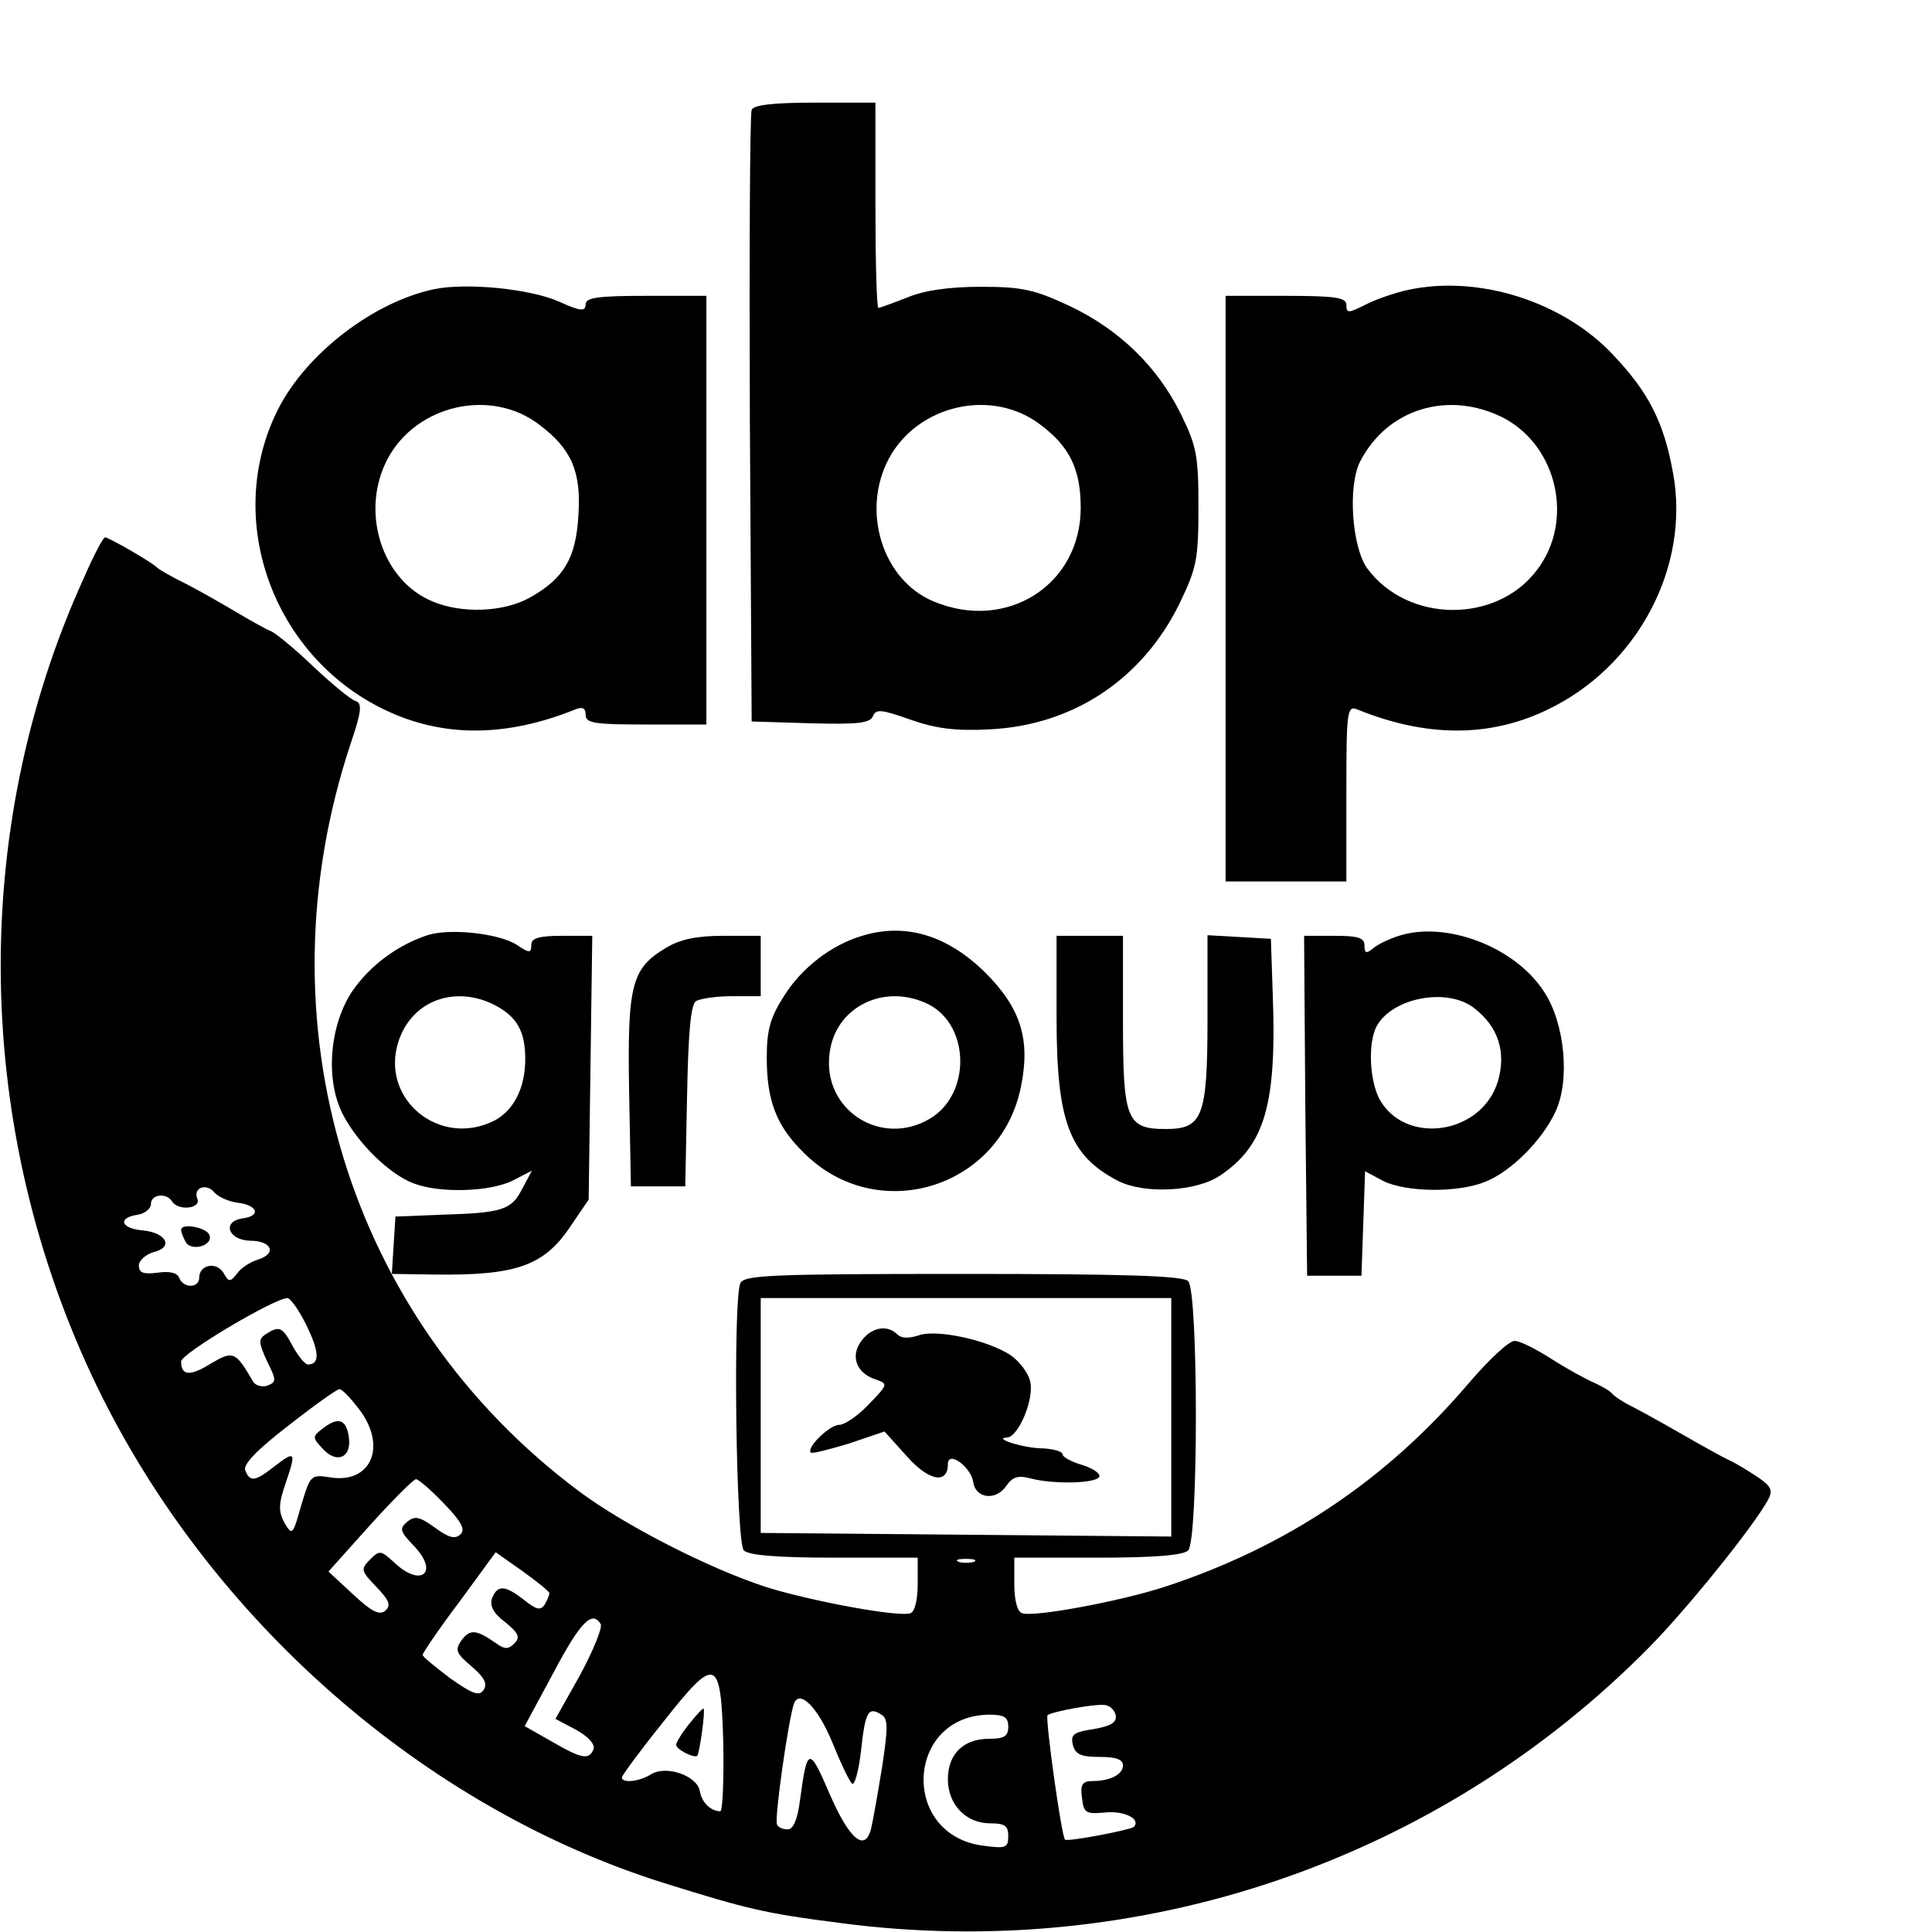
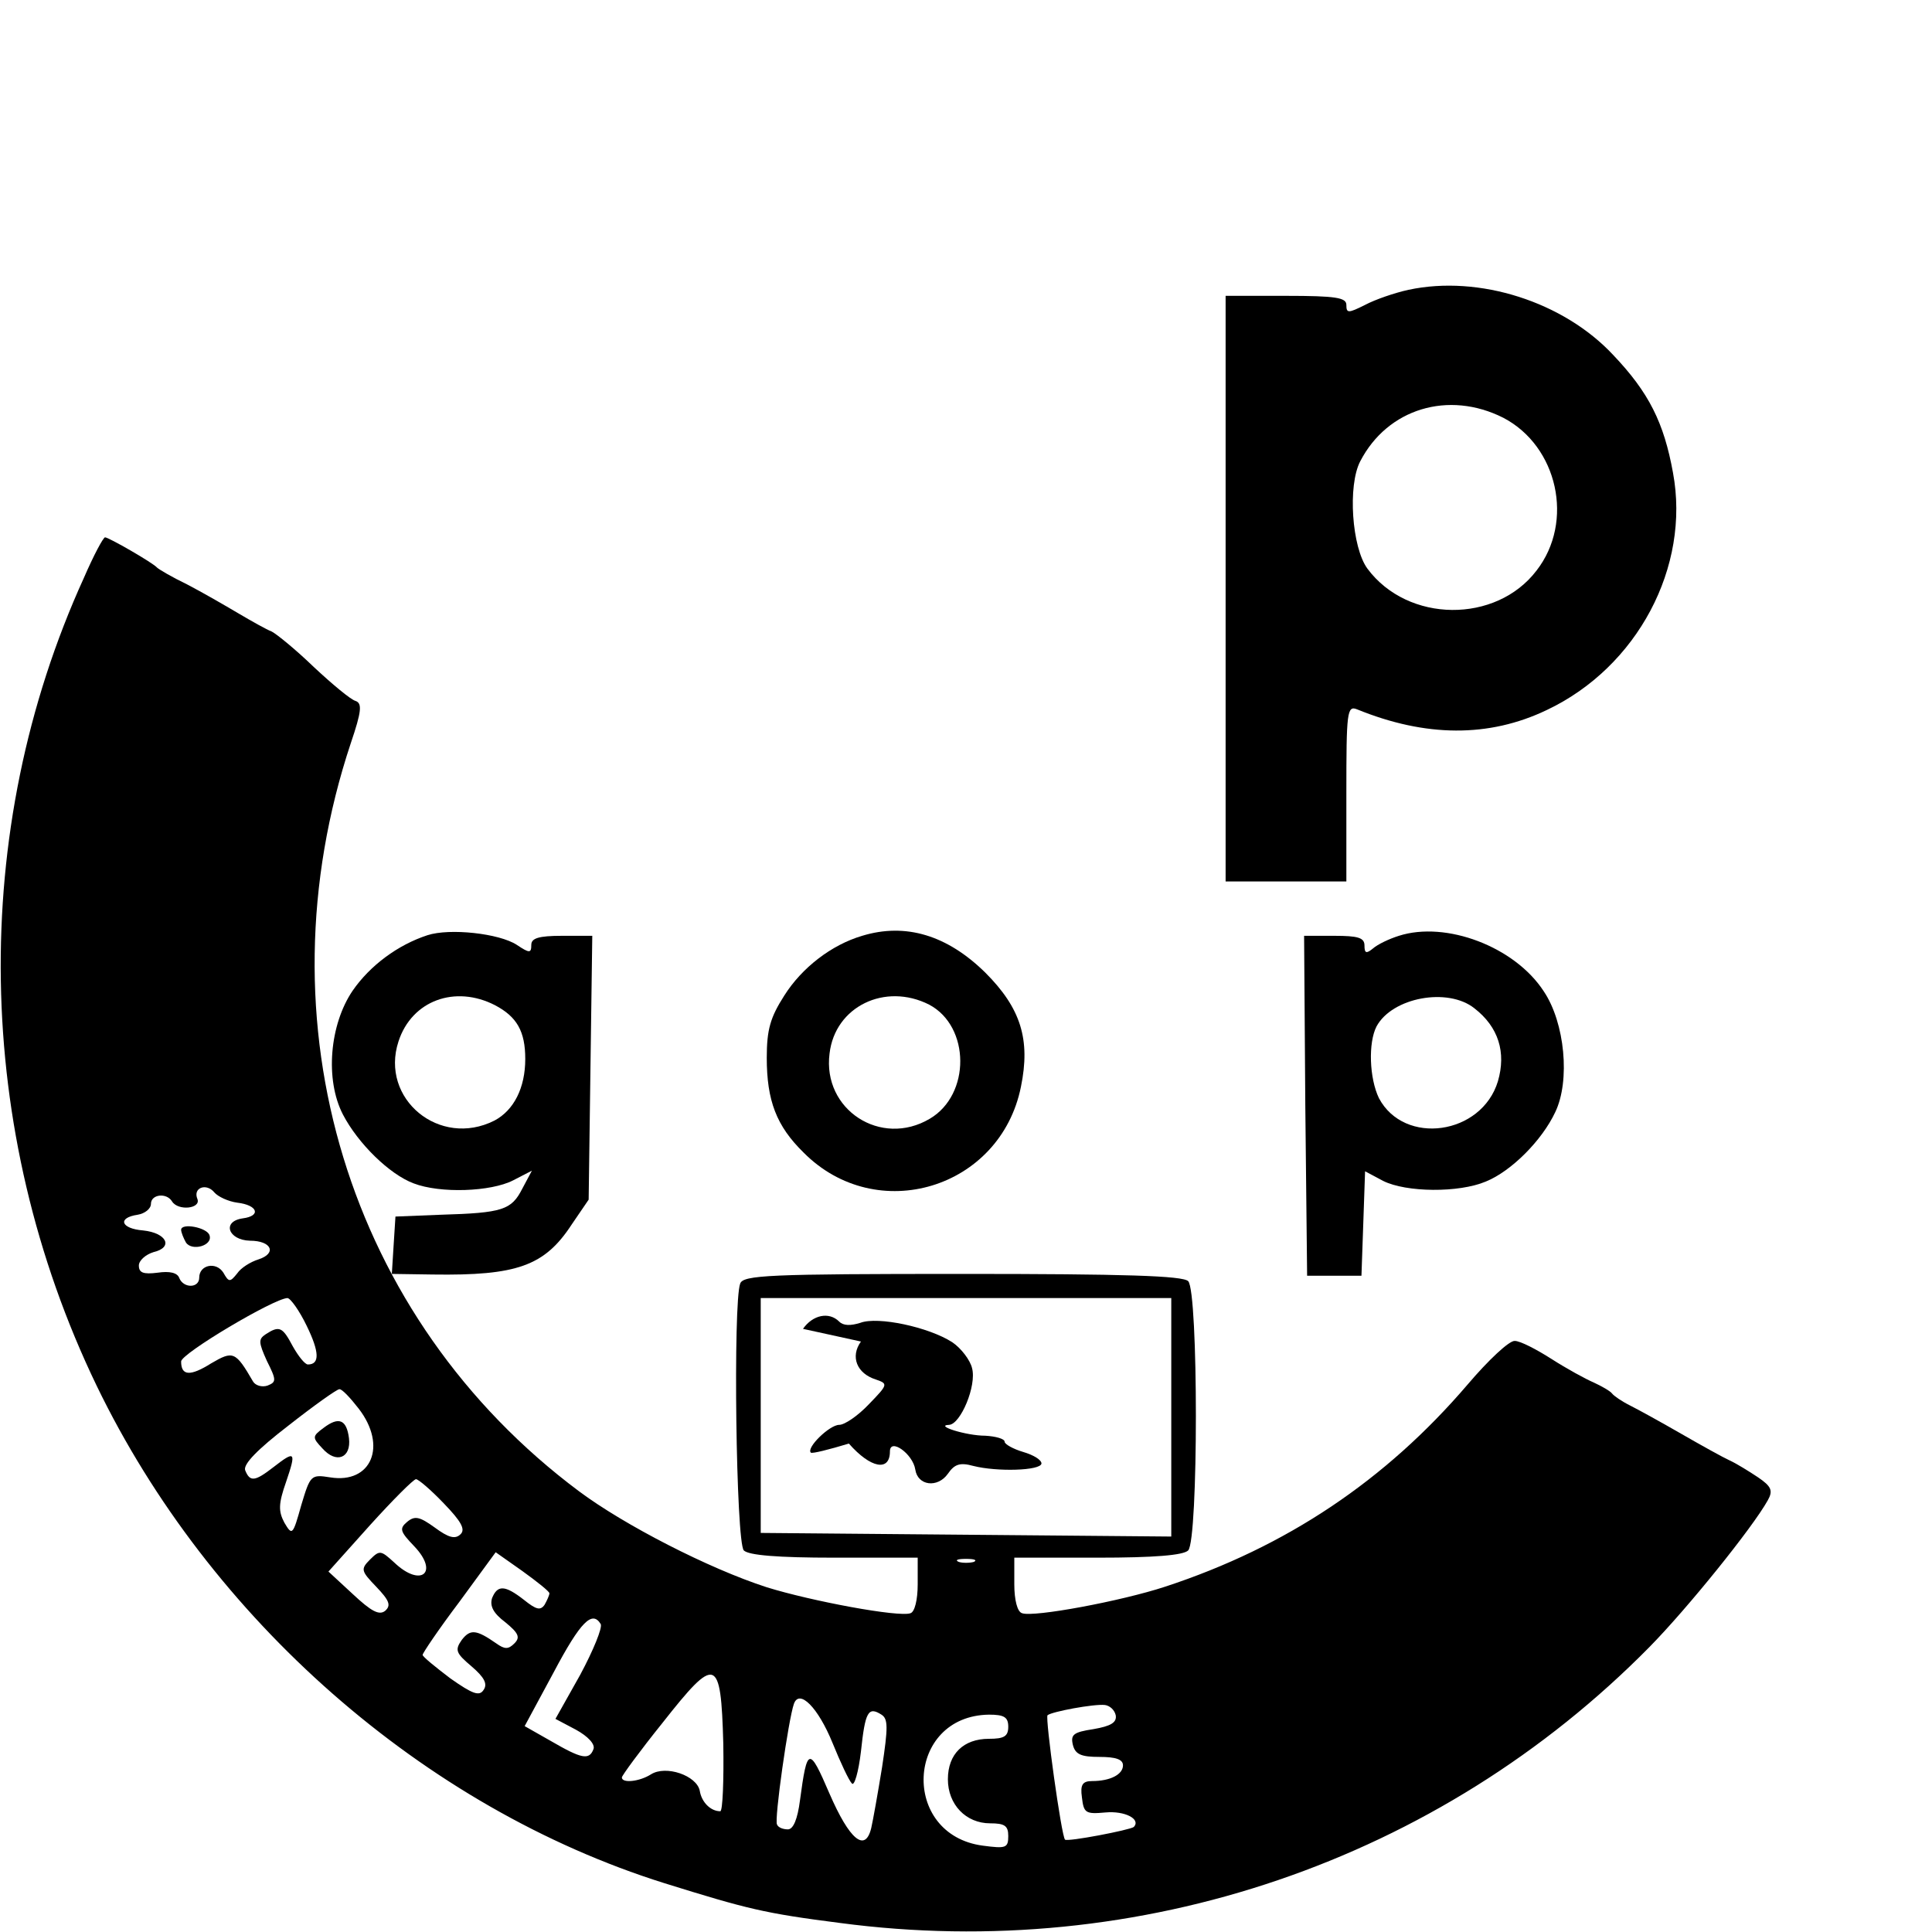
<svg xmlns="http://www.w3.org/2000/svg" version="1.0" width="320pt" height="320pt" viewBox="0 0 320 320" preserveAspectRatio="xMidYMid meet">
  <g transform="translate(0,320) scale(0.1,-0.1)" fill="#000000" stroke="none">
-     <path d="M1245 3018 c-3 -7 -4 -238 -3 -513 l3 -500 98 -3 c77 -2 98 0 103 12 5 12 14 11 62 -6 43 -15 75 -19 132 -16 137 7 251 82 313 207 29 60 32 74 32 161 0 85 -3 101 -29 154 -39 79 -102 140 -184 179 -58 27 -78 32 -147 32 -53 0 -95 -6 -123 -18 -23 -9 -45 -17 -47 -17 -3 0 -5 77 -5 170 l0 170 -100 0 c-71 0 -102 -4 -105 -12z m479 -522 c48 -36 66 -74 66 -137 0 -128 -123 -206 -244 -155 -84 35 -120 149 -74 236 48 90 172 118 252 56z" />
-     <path d="M719 2721 c-100 -21 -211 -106 -258 -198 -92 -181 -10 -410 177 -499 96 -46 201 -45 315 1 12 5 17 2 17 -9 0 -14 15 -16 100 -16 l100 0 0 355 0 355 -100 0 c-80 0 -100 -3 -100 -14 0 -12 -8 -12 -43 4 -49 22 -155 32 -208 21z m175 -225 c53 -40 69 -78 64 -150 -4 -70 -24 -104 -79 -135 -43 -25 -114 -28 -163 -7 -84 35 -120 149 -74 236 48 90 172 118 252 56z" />
    <path d="M2333 2720 c-23 -5 -55 -16 -72 -25 -28 -14 -31 -14 -31 0 0 12 -17 15 -100 15 l-100 0 0 -485 0 -485 100 0 100 0 0 146 c0 135 1 146 18 139 113 -46 218 -47 314 -1 150 71 238 237 209 393 -15 83 -40 133 -99 195 -82 88 -222 133 -339 108z m157 -212 c90 -47 118 -172 55 -253 -67 -88 -213 -87 -280 3 -26 35 -33 138 -12 178 45 87 146 118 237 72z" />
    <path d="M139 2243 c-191 -419 -183 -915 21 -1338 187 -387 542 -699 940 -824 138 -43 166 -50 291 -66 497 -66 992 103 1341 457 63 64 171 198 196 243 9 16 6 23 -16 38 -15 10 -36 23 -47 28 -11 5 -47 25 -80 44 -33 19 -71 40 -85 47 -14 7 -27 16 -30 20 -3 4 -17 12 -30 18 -14 6 -45 23 -70 39 -25 16 -52 30 -61 30 -9 1 -44 -32 -78 -72 -136 -159 -300 -269 -501 -335 -73 -24 -218 -51 -237 -44 -8 2 -13 22 -13 48 l0 44 138 0 c94 0 142 4 150 12 17 17 17 429 0 446 -9 9 -106 12 -374 12 -321 0 -363 -2 -368 -16 -12 -31 -7 -429 6 -442 8 -8 56 -12 150 -12 l138 0 0 -44 c0 -26 -5 -46 -12 -48 -19 -7 -164 20 -238 43 -96 31 -236 103 -311 159 -383 286 -532 776 -378 1239 18 53 19 66 8 70 -8 2 -39 28 -69 56 -30 29 -62 55 -70 59 -8 3 -33 17 -55 30 -22 13 -60 35 -85 48 -25 12 -47 25 -50 28 -7 8 -80 50 -86 50 -3 0 -19 -30 -35 -67z m254 -1035 c34 -4 40 -22 9 -26 -35 -5 -24 -36 12 -37 36 0 45 -21 14 -31 -13 -4 -29 -14 -35 -23 -12 -15 -14 -15 -23 1 -12 19 -40 13 -40 -8 0 -18 -26 -18 -33 -1 -3 9 -16 12 -36 9 -24 -3 -31 0 -31 12 0 8 11 18 24 22 34 8 22 32 -17 36 -37 3 -43 21 -9 26 12 2 22 10 22 18 0 16 26 19 35 4 10 -16 48 -12 42 4 -8 19 15 27 28 11 6 -7 23 -15 38 -17z m115 -204 c21 -43 22 -64 2 -64 -5 0 -16 14 -25 30 -17 32 -22 35 -45 20 -12 -8 -12 -13 2 -44 16 -32 16 -35 1 -41 -9 -3 -20 0 -24 7 -29 50 -33 51 -69 30 -35 -22 -50 -21 -50 3 0 13 153 104 176 105 5 0 20 -21 32 -46z m1432 -151 l0 -198 -340 3 -340 3 0 194 0 195 340 0 340 0 0 -197z m-1346 14 c48 -62 21 -125 -47 -114 -32 5 -33 4 -48 -46 -14 -50 -15 -51 -28 -29 -10 19 -10 31 3 68 17 50 15 52 -21 24 -31 -24 -39 -25 -47 -5 -3 10 20 34 72 74 42 33 80 60 84 60 4 1 18 -14 32 -32z m141 -157 c29 -30 36 -43 28 -51 -9 -9 -20 -6 -43 11 -25 18 -33 20 -46 9 -13 -11 -11 -16 12 -40 42 -44 11 -69 -33 -27 -22 20 -24 21 -40 5 -16 -16 -15 -19 10 -45 22 -23 25 -31 15 -40 -10 -8 -23 -1 -54 28 l-40 37 69 77 c38 42 72 76 76 76 4 0 25 -18 46 -40z m175 -149 c0 -3 -4 -12 -8 -19 -7 -10 -14 -8 -34 8 -32 25 -44 25 -53 3 -4 -13 2 -25 22 -40 22 -18 25 -25 15 -35 -10 -10 -16 -10 -30 0 -33 23 -43 24 -57 6 -12 -17 -10 -22 16 -44 21 -18 27 -29 20 -39 -7 -11 -18 -7 -55 19 -25 19 -46 36 -46 39 0 3 27 43 61 88 l60 82 44 -31 c25 -18 45 -34 45 -37z m703 52 c-7 -2 -19 -2 -25 0 -7 3 -2 5 12 5 14 0 19 -2 13 -5z m-618 -103 c3 -6 -12 -43 -34 -84 l-41 -73 34 -18 c20 -11 32 -24 29 -32 -7 -19 -20 -16 -70 13 l-44 25 48 89 c45 85 64 103 78 80z m203 -198 c1 -61 -1 -112 -5 -112 -16 0 -31 15 -34 34 -5 25 -56 43 -81 27 -19 -12 -48 -15 -48 -5 0 3 30 44 67 90 89 113 97 111 101 -34z m181 1 c13 -32 27 -62 32 -67 4 -5 11 19 15 53 7 66 12 75 34 61 11 -7 11 -21 1 -87 -7 -43 -15 -88 -18 -101 -10 -41 -36 -19 -69 57 -34 79 -37 78 -49 -11 -4 -31 -11 -48 -20 -48 -8 0 -16 3 -18 8 -5 7 19 175 28 200 9 25 40 -6 64 -65z m469 46 c2 -12 -8 -18 -37 -23 -33 -5 -38 -9 -34 -26 4 -16 14 -20 44 -20 27 0 39 -4 39 -14 0 -15 -21 -26 -51 -26 -16 0 -20 -6 -17 -27 3 -26 6 -28 39 -25 32 3 59 -11 47 -24 -6 -5 -110 -25 -114 -21 -6 6 -33 201 -29 206 7 6 77 19 95 17 8 -1 16 -8 18 -17z m-178 -19 c0 -16 -7 -20 -32 -20 -42 0 -68 -25 -68 -67 0 -42 30 -73 70 -73 24 0 30 -4 30 -21 0 -20 -4 -21 -42 -16 -137 18 -128 215 10 217 25 0 32 -4 32 -20z" />
    <path d="M300 1163 c0 -4 4 -14 8 -21 10 -15 45 -5 39 12 -4 13 -47 21 -47 9z" />
-     <path d="M1426 978 c-18 -25 -7 -53 25 -63 20 -7 20 -8 -12 -41 -18 -19 -40 -34 -49 -34 -16 0 -55 -38 -47 -46 2 -2 30 5 63 15 l59 20 37 -41 c36 -41 68 -47 68 -13 0 23 38 -4 42 -30 4 -27 37 -31 54 -7 11 16 20 19 42 13 39 -10 112 -8 113 4 0 6 -13 14 -30 19 -17 5 -31 13 -31 17 0 5 -15 9 -32 10 -32 0 -85 17 -60 18 19 1 46 65 38 94 -3 13 -18 33 -33 43 -39 25 -123 43 -152 32 -16 -5 -28 -5 -35 2 -17 17 -44 11 -60 -12z" />
+     <path d="M1426 978 c-18 -25 -7 -53 25 -63 20 -7 20 -8 -12 -41 -18 -19 -40 -34 -49 -34 -16 0 -55 -38 -47 -46 2 -2 30 5 63 15 c36 -41 68 -47 68 -13 0 23 38 -4 42 -30 4 -27 37 -31 54 -7 11 16 20 19 42 13 39 -10 112 -8 113 4 0 6 -13 14 -30 19 -17 5 -31 13 -31 17 0 5 -15 9 -32 10 -32 0 -85 17 -60 18 19 1 46 65 38 94 -3 13 -18 33 -33 43 -39 25 -123 43 -152 32 -16 -5 -28 -5 -35 2 -17 17 -44 11 -60 -12z" />
    <path d="M536 835 c-19 -14 -19 -16 -2 -34 23 -26 48 -16 44 17 -4 31 -17 36 -42 17z" />
-     <path d="M1141 344 c-12 -15 -21 -30 -21 -34 0 -8 31 -23 35 -18 4 6 14 78 10 78 -2 0 -13 -12 -24 -26z" />
    <path d="M708 1651 c-49 -16 -95 -50 -124 -92 -38 -56 -46 -147 -16 -205 25 -48 77 -99 117 -114 44 -17 128 -14 165 5 l31 16 -16 -30 c-18 -35 -32 -40 -135 -43 l-75 -3 -3 -47 -3 -48 68 -1 c139 -2 185 14 230 83 l28 41 3 219 3 218 -50 0 c-39 0 -51 -4 -51 -15 0 -14 -3 -14 -24 0 -29 19 -111 28 -148 16z m112 -116 c36 -19 50 -43 50 -89 0 -48 -19 -85 -51 -102 -91 -46 -190 36 -159 131 22 68 94 94 160 60z" />
    <path d="M1428 1650 c-51 -15 -100 -53 -129 -99 -23 -36 -29 -56 -29 -103 0 -71 16 -113 61 -157 121 -122 326 -60 360 109 16 78 0 130 -59 189 -63 62 -132 83 -204 61z m111 -114 c68 -36 69 -149 1 -189 -81 -48 -178 15 -166 108 9 78 92 118 165 81z" />
    <path d="M2317 1650 c-16 -5 -35 -14 -43 -21 -11 -9 -14 -8 -14 5 0 13 -11 16 -50 16 l-50 0 2 -282 3 -281 45 0 45 0 3 86 3 87 30 -16 c38 -19 125 -20 170 -1 42 17 93 68 115 115 25 52 16 148 -19 200 -48 74 -162 117 -240 92z m125 -120 c40 -31 53 -73 39 -121 -27 -89 -155 -107 -197 -28 -16 33 -18 92 -4 119 26 48 118 65 162 30z" />
-     <path d="M1103 1630 c-57 -34 -64 -61 -61 -237 l3 -158 45 0 45 0 3 150 c2 104 6 152 15 157 7 4 33 8 60 8 l47 0 0 50 0 50 -62 0 c-45 0 -72 -6 -95 -20z" />
-     <path d="M1750 1515 c0 -173 21 -229 102 -271 43 -22 129 -18 169 9 74 50 94 117 87 302 l-3 90 -52 3 -53 3 0 -138 c0 -163 -8 -183 -69 -183 -65 0 -71 15 -71 178 l0 142 -55 0 -55 0 0 -135z" />
  </g>
</svg>